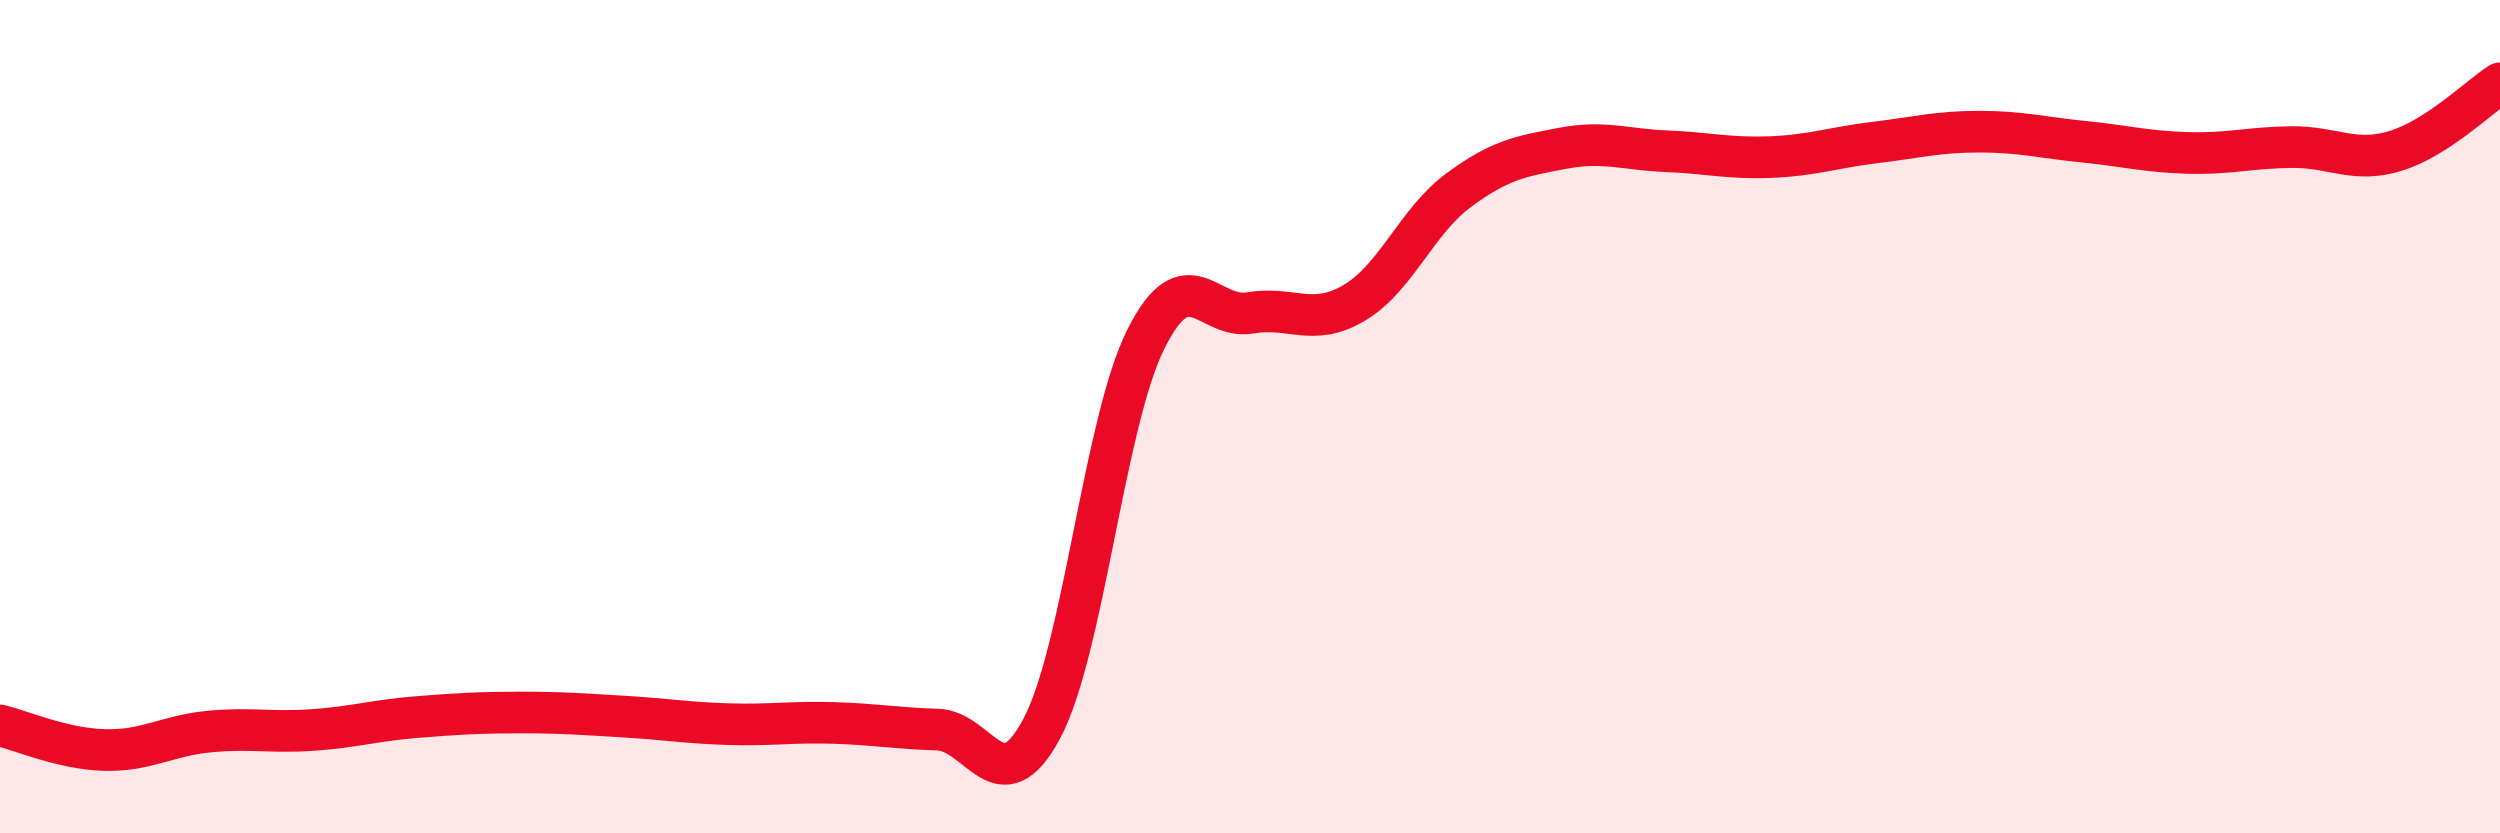
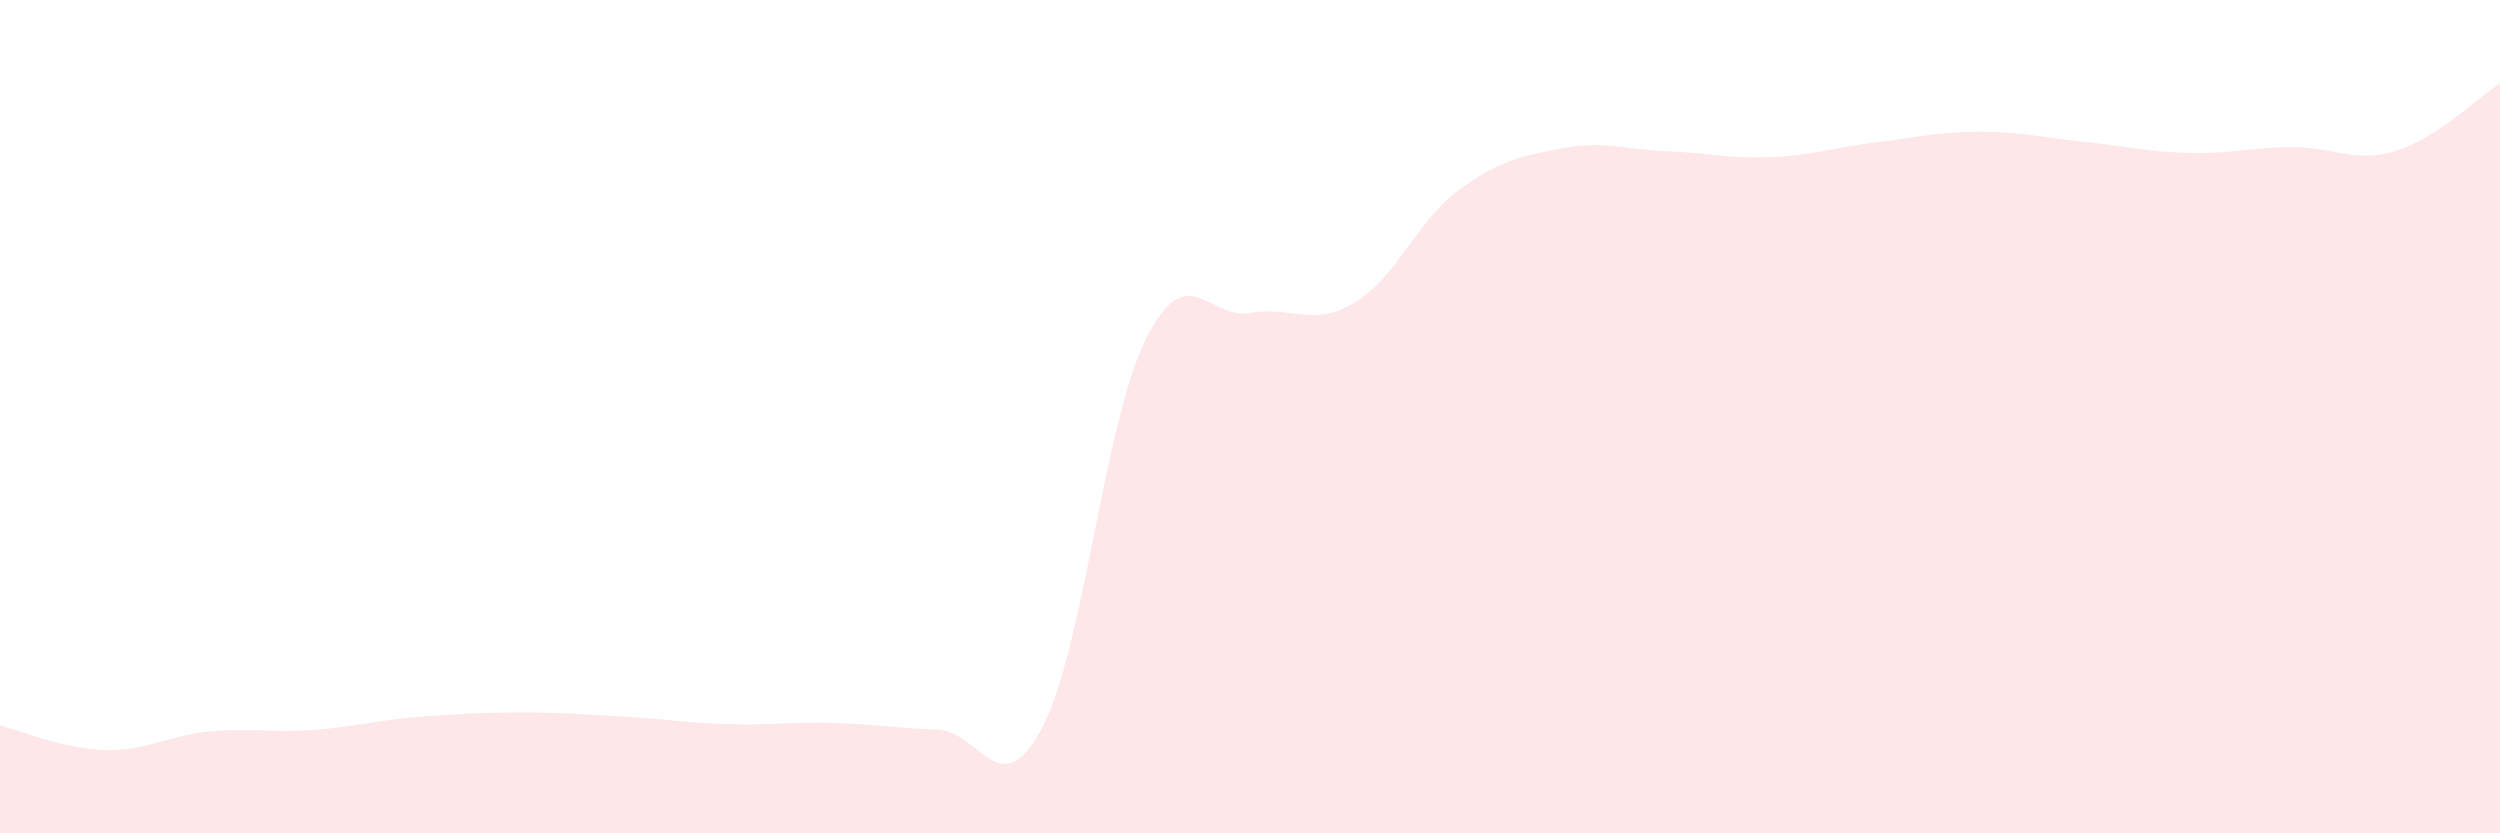
<svg xmlns="http://www.w3.org/2000/svg" width="60" height="20" viewBox="0 0 60 20">
  <path d="M 0,17.41 C 0.5,17.53 1.5,17.97 2.5,18 C 3.5,18.03 4,17.66 5,17.56 C 6,17.46 6.5,17.59 7.5,17.52 C 8.5,17.45 9,17.29 10,17.21 C 11,17.13 11.5,17.1 12.5,17.1 C 13.5,17.1 14,17.14 15,17.2 C 16,17.26 16.5,17.35 17.5,17.38 C 18.5,17.41 19,17.32 20,17.35 C 21,17.38 21.5,17.48 22.5,17.51 C 23.5,17.54 24,19.36 25,17.49 C 26,15.62 26.5,10.14 27.5,8.14 C 28.5,6.14 29,7.68 30,7.51 C 31,7.34 31.5,7.86 32.5,7.27 C 33.5,6.68 34,5.31 35,4.57 C 36,3.83 36.5,3.75 37.5,3.56 C 38.5,3.37 39,3.59 40,3.63 C 41,3.67 41.5,3.81 42.5,3.77 C 43.5,3.73 44,3.54 45,3.42 C 46,3.3 46.5,3.16 47.5,3.16 C 48.5,3.16 49,3.3 50,3.4 C 51,3.5 51.5,3.64 52.5,3.67 C 53.5,3.7 54,3.54 55,3.53 C 56,3.52 56.5,3.93 57.5,3.62 C 58.5,3.31 59.5,2.32 60,2L60 20L0 20Z" fill="#EB0A25" opacity="0.1" stroke-linecap="round" stroke-linejoin="round" />
-   <path d="M 0,17.41 C 0.5,17.53 1.5,17.97 2.5,18 C 3.5,18.03 4,17.66 5,17.56 C 6,17.46 6.5,17.59 7.5,17.52 C 8.5,17.45 9,17.29 10,17.21 C 11,17.13 11.5,17.1 12.5,17.1 C 13.5,17.1 14,17.14 15,17.2 C 16,17.26 16.5,17.35 17.5,17.38 C 18.5,17.41 19,17.32 20,17.35 C 21,17.38 21.5,17.48 22.5,17.51 C 23.5,17.54 24,19.36 25,17.49 C 26,15.62 26.5,10.14 27.5,8.14 C 28.5,6.14 29,7.68 30,7.51 C 31,7.34 31.5,7.86 32.5,7.27 C 33.5,6.68 34,5.31 35,4.57 C 36,3.83 36.5,3.75 37.5,3.56 C 38.5,3.37 39,3.59 40,3.63 C 41,3.67 41.5,3.81 42.5,3.77 C 43.5,3.73 44,3.54 45,3.42 C 46,3.3 46.5,3.16 47.5,3.16 C 48.5,3.16 49,3.3 50,3.4 C 51,3.5 51.5,3.64 52.5,3.67 C 53.5,3.7 54,3.54 55,3.53 C 56,3.52 56.5,3.93 57.5,3.62 C 58.5,3.31 59.5,2.32 60,2" stroke="#EB0A25" stroke-width="1" fill="none" stroke-linecap="round" stroke-linejoin="round" />
</svg>